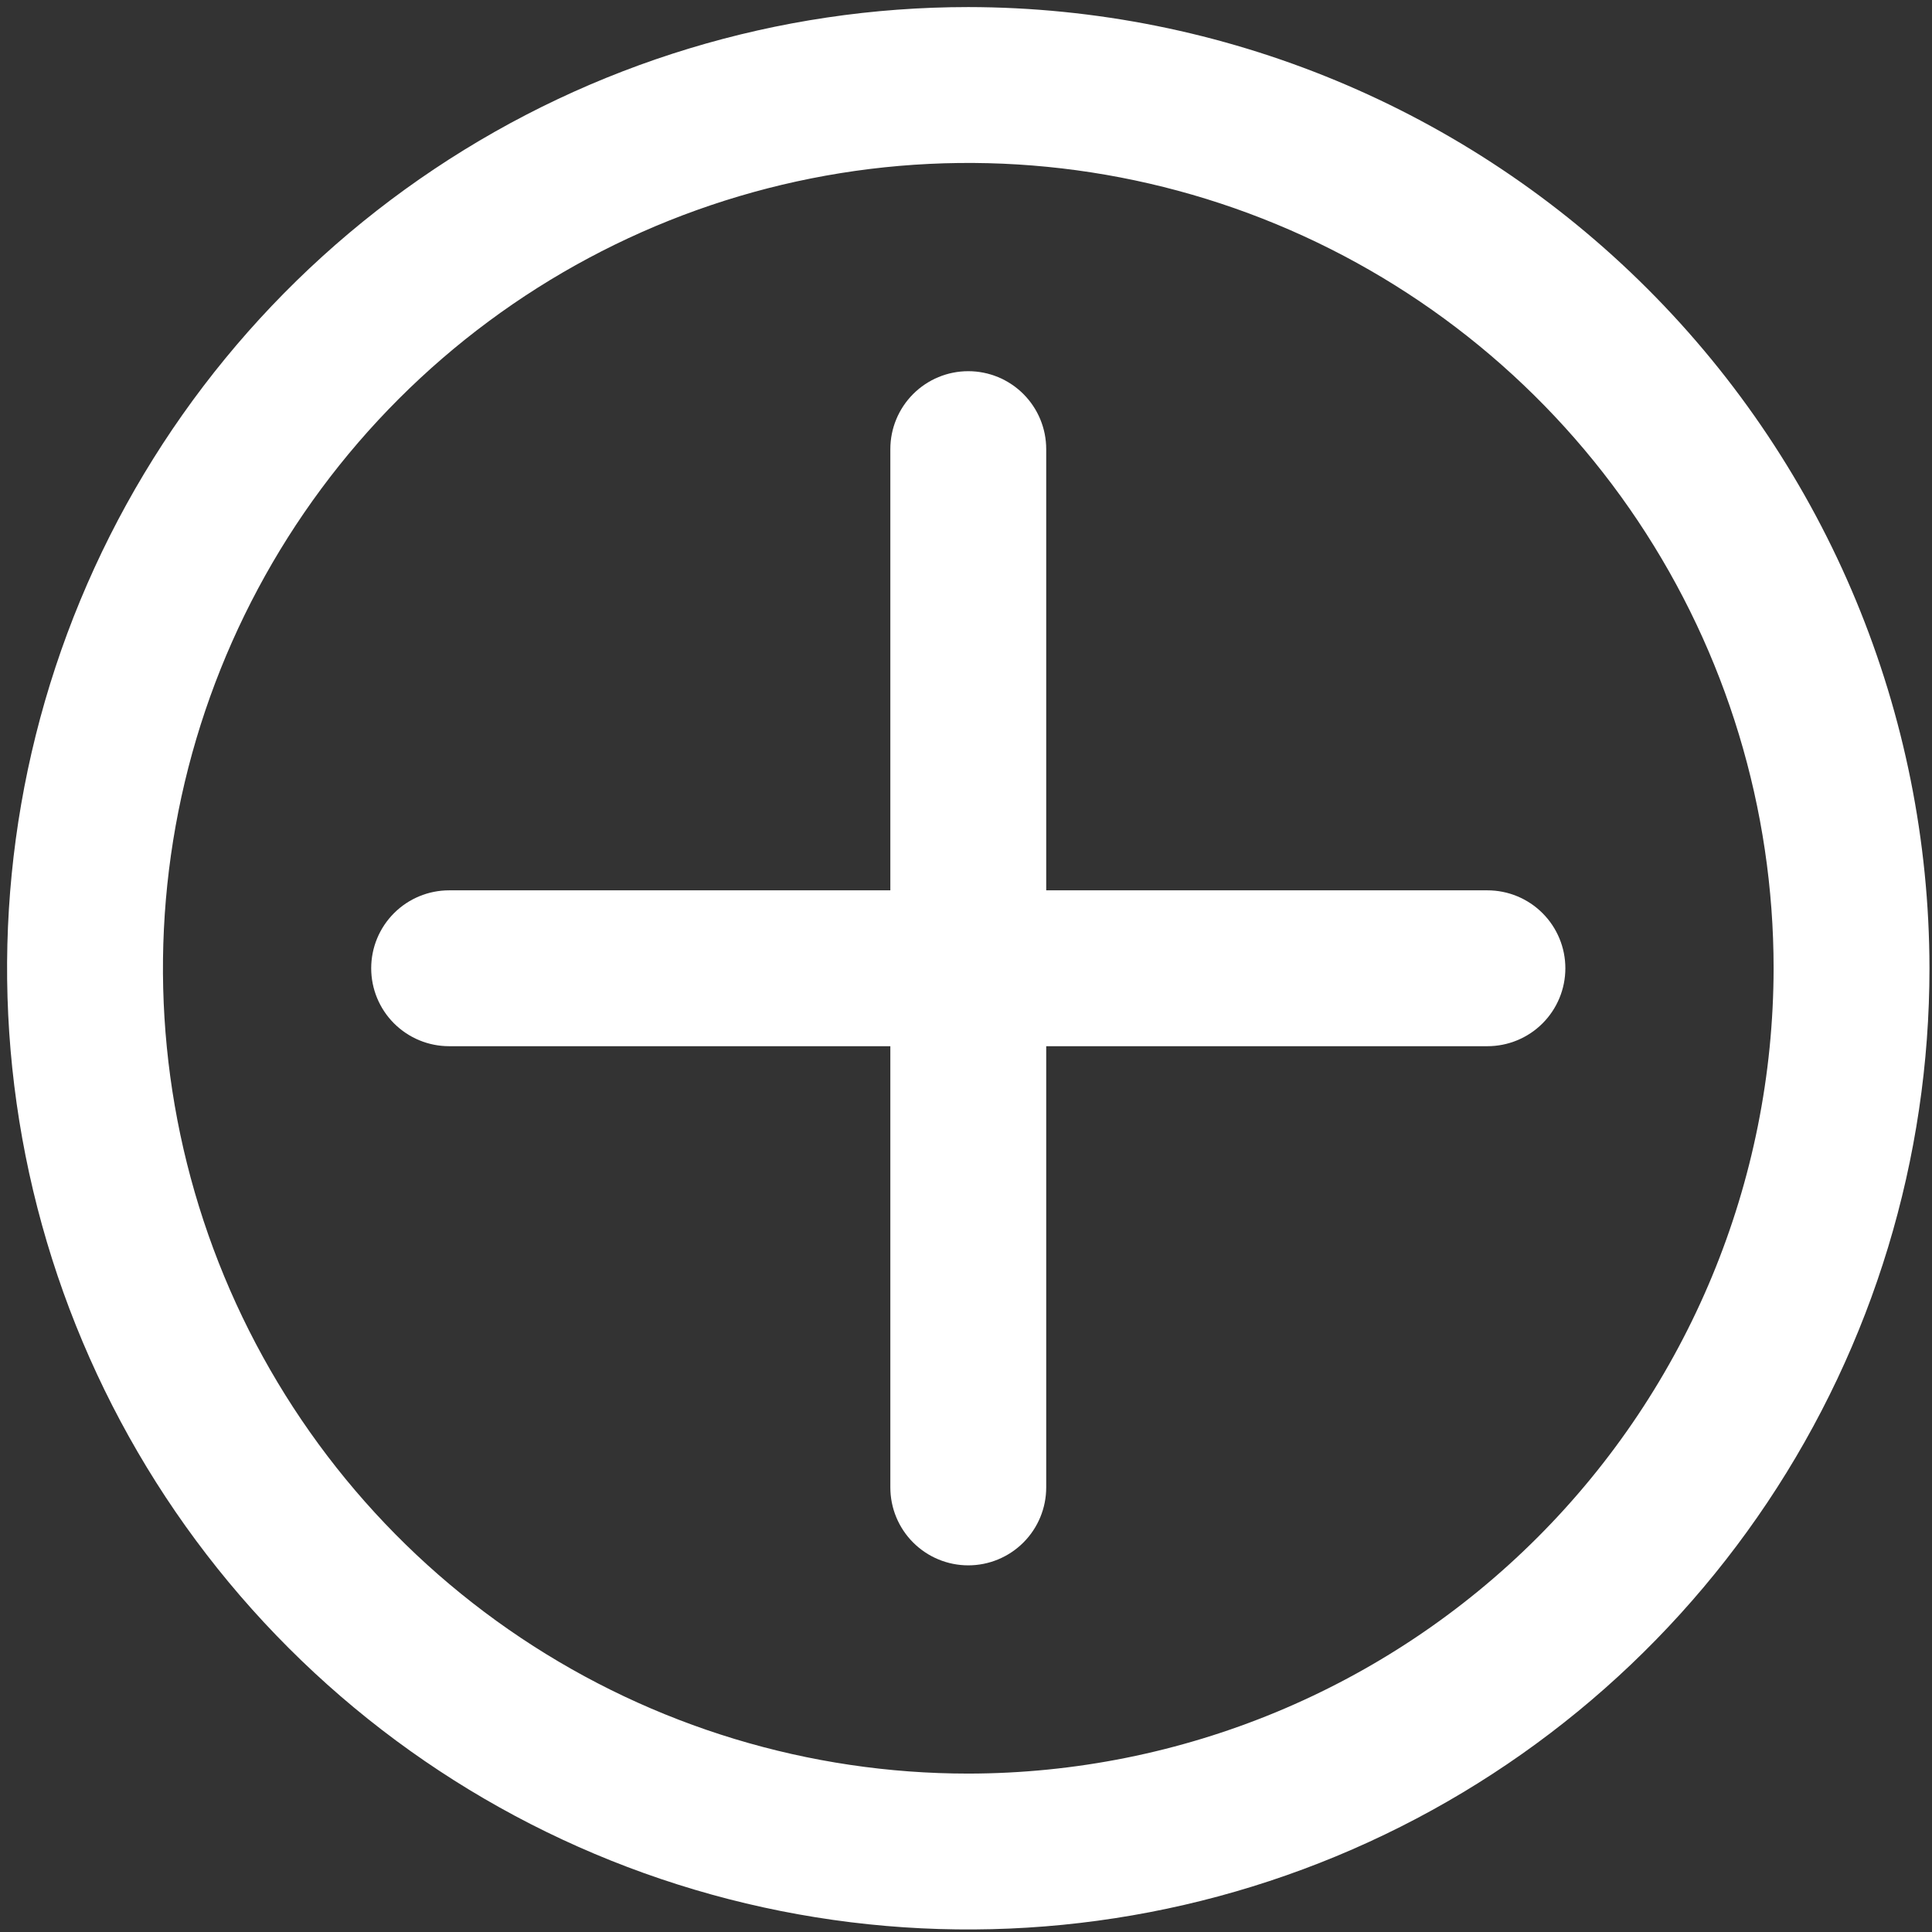
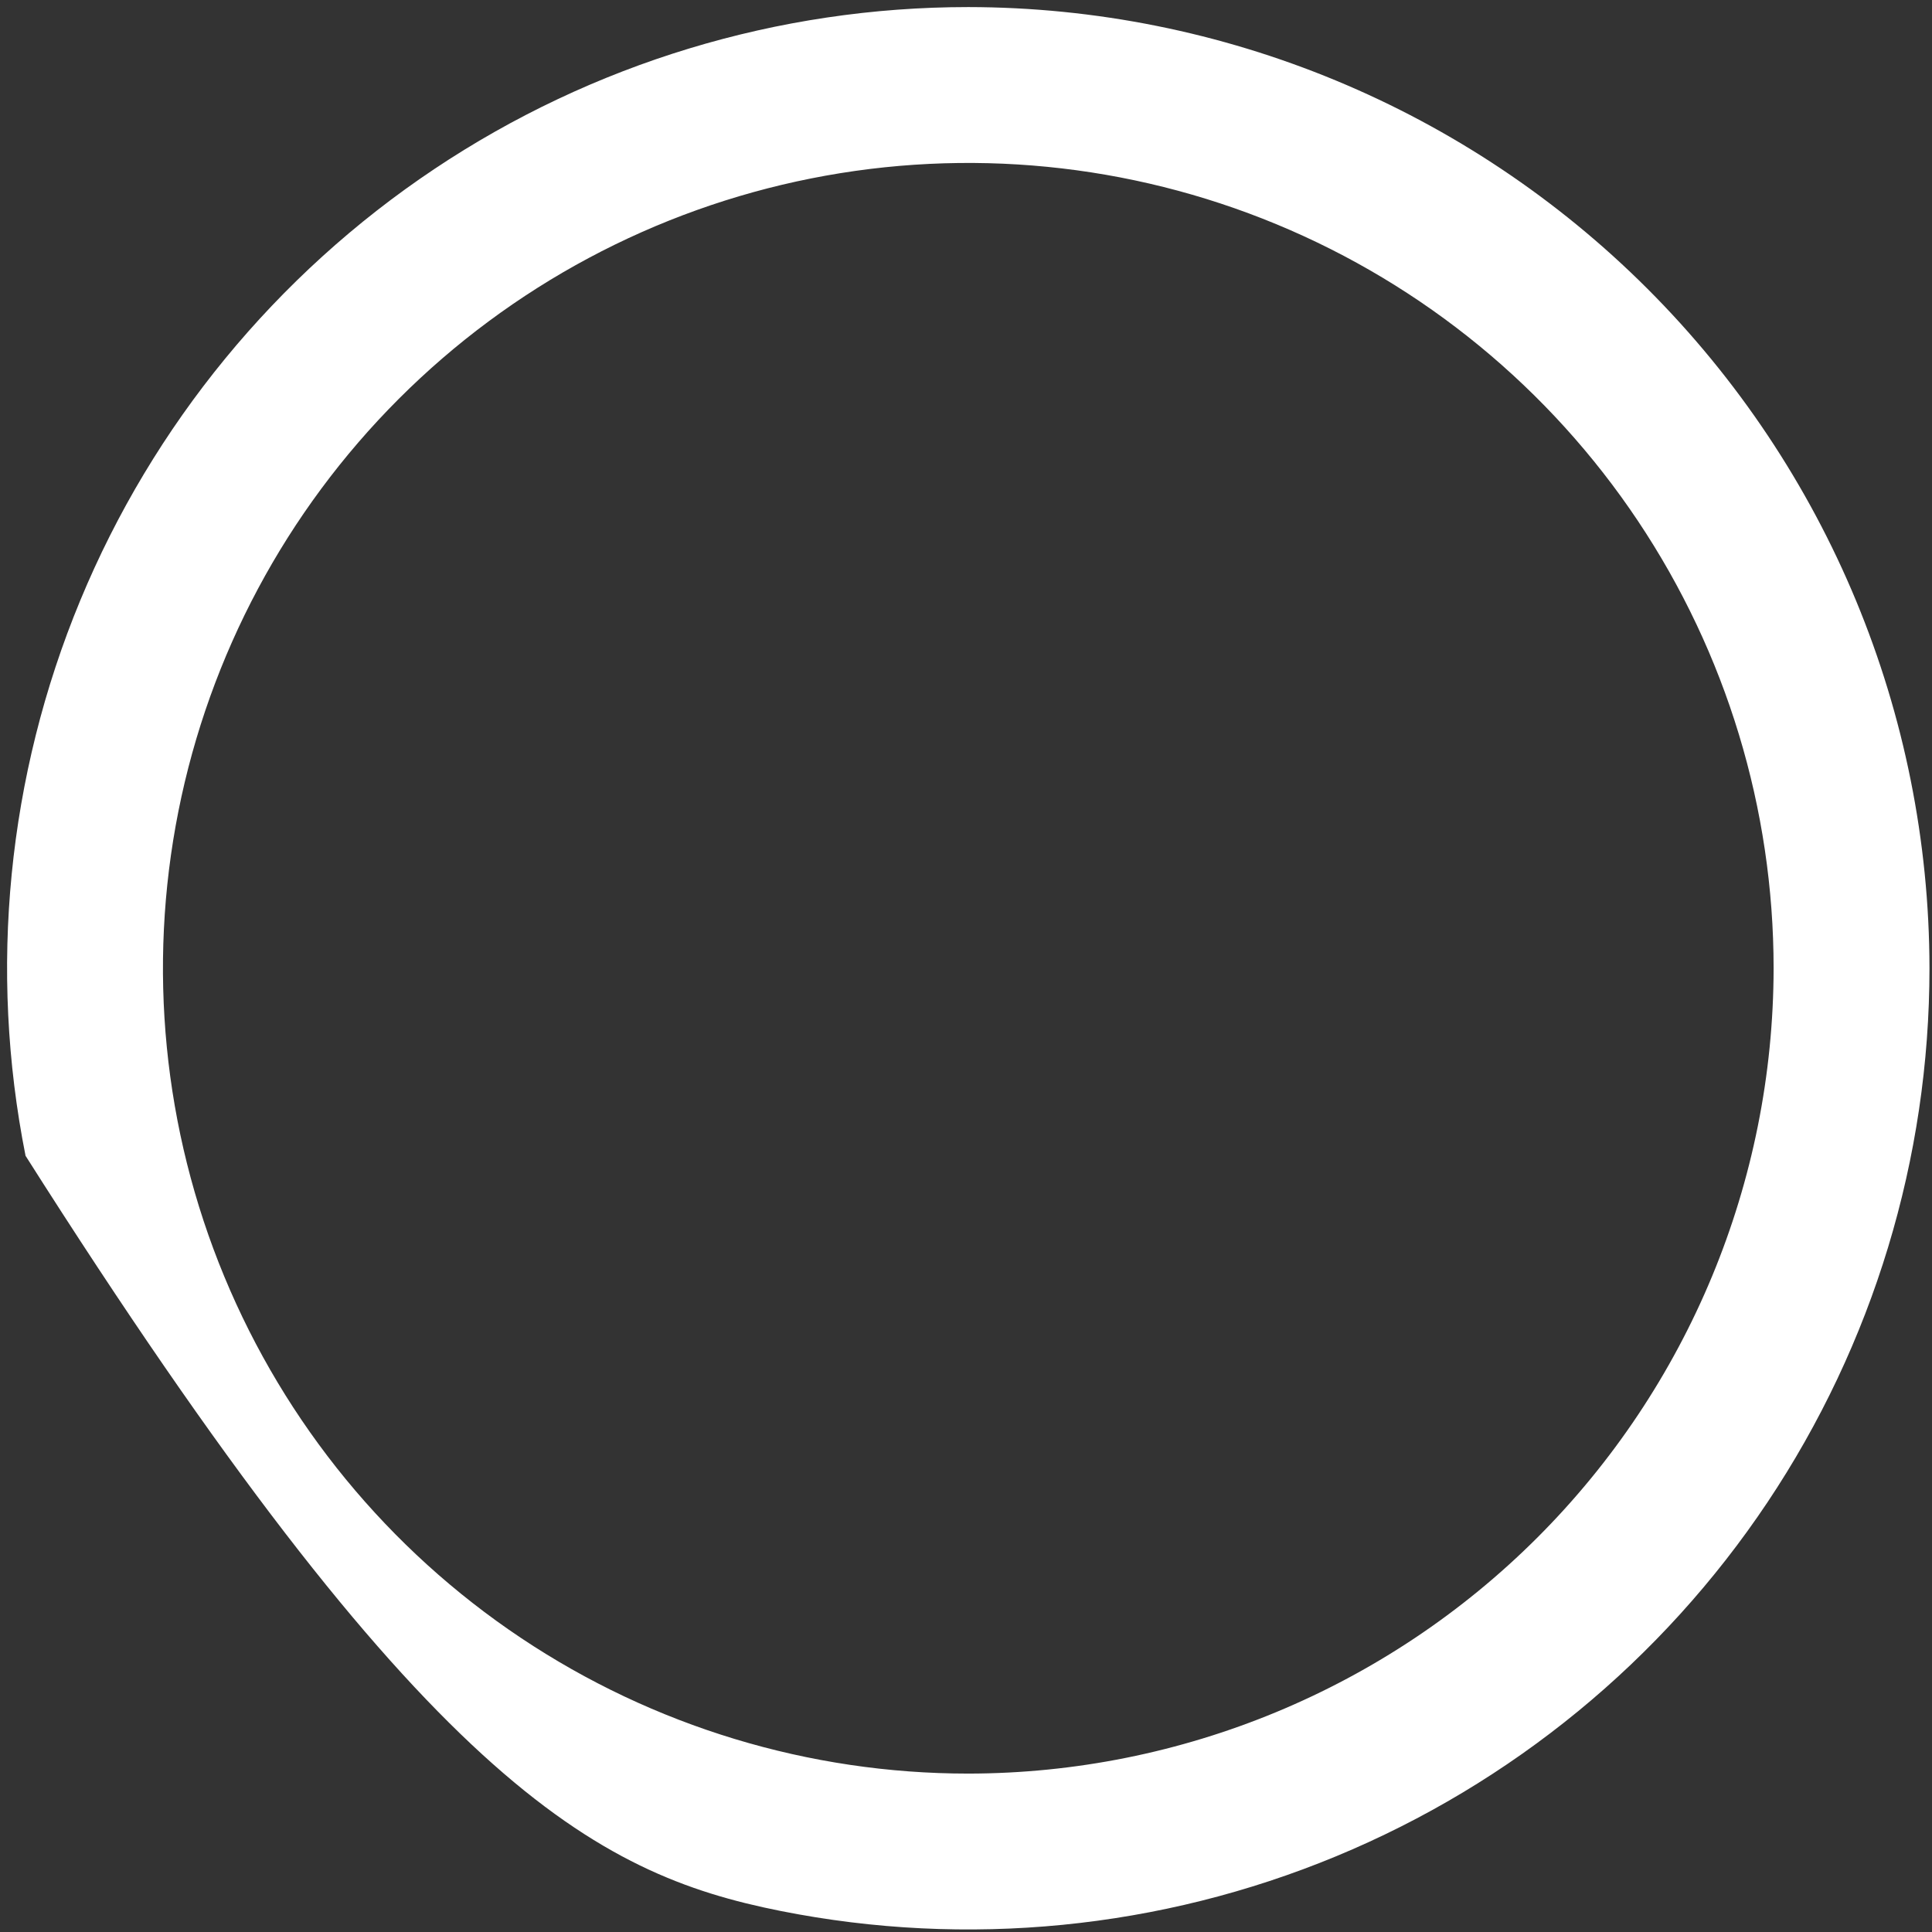
<svg xmlns="http://www.w3.org/2000/svg" width="201" height="201" viewBox="0 0 201 201" fill="none">
  <rect x="0" y="0" width="201" height="201" fill="#333333" stroke="none" />
-   <path d="M108.845 92.628V46.725C108.845 44.575 107.991 42.513 106.47 40.992C104.95 39.471 102.887 38.617 100.737 38.617C98.587 38.617 96.524 39.471 95.004 40.992C93.483 42.513 92.629 44.575 92.629 46.725V92.628H46.726C44.576 92.628 42.514 93.482 40.993 95.003C39.472 96.523 38.618 98.586 38.618 100.736C38.618 102.886 39.472 104.949 40.993 106.469C42.514 107.99 44.576 108.844 46.726 108.844H92.629V154.747C92.629 156.897 93.483 158.96 95.004 160.48C96.524 162.001 98.587 162.855 100.737 162.855C102.887 162.855 104.95 162.001 106.47 160.48C107.991 158.96 108.845 156.897 108.845 154.747V108.844H154.748C156.898 108.844 158.961 107.99 160.481 106.469C162.002 104.949 162.856 102.886 162.856 100.736C162.856 98.586 162.002 96.523 160.481 95.003C158.961 93.482 156.898 92.628 154.748 92.628H108.845Z" fill="white" />
-   <path d="M100.737 0.736C80.959 0.736 61.625 6.601 45.18 17.589C28.735 28.578 15.918 44.195 8.349 62.468C0.78 80.741 -1.2 100.847 2.658 120.245C6.517 139.643 16.041 157.462 30.026 171.447C44.011 185.432 61.83 194.956 81.228 198.815C100.626 202.673 120.733 200.693 139.005 193.124C157.278 185.555 172.896 172.738 183.884 156.293C194.872 139.848 200.737 120.514 200.737 100.736C200.707 74.224 190.161 48.806 171.414 30.059C152.667 11.312 127.249 0.766 100.737 0.736ZM100.737 184.52C84.166 184.52 67.967 179.606 54.189 170.4C40.411 161.194 29.672 148.108 23.331 132.799C16.989 117.489 15.33 100.643 18.563 84.391C21.796 68.138 29.775 53.21 41.493 41.492C53.21 29.775 68.139 21.795 84.391 18.562C100.644 15.33 117.49 16.989 132.799 23.33C148.109 29.672 161.194 40.41 170.4 54.188C179.607 67.967 184.521 84.165 184.521 100.736C184.496 122.95 175.661 144.246 159.954 159.954C144.247 175.661 122.95 184.496 100.737 184.52Z" fill="white" />
+   <path d="M100.737 0.736C80.959 0.736 61.625 6.601 45.18 17.589C28.735 28.578 15.918 44.195 8.349 62.468C0.78 80.741 -1.2 100.847 2.658 120.245C44.011 185.432 61.83 194.956 81.228 198.815C100.626 202.673 120.733 200.693 139.005 193.124C157.278 185.555 172.896 172.738 183.884 156.293C194.872 139.848 200.737 120.514 200.737 100.736C200.707 74.224 190.161 48.806 171.414 30.059C152.667 11.312 127.249 0.766 100.737 0.736ZM100.737 184.52C84.166 184.52 67.967 179.606 54.189 170.4C40.411 161.194 29.672 148.108 23.331 132.799C16.989 117.489 15.33 100.643 18.563 84.391C21.796 68.138 29.775 53.21 41.493 41.492C53.21 29.775 68.139 21.795 84.391 18.562C100.644 15.33 117.49 16.989 132.799 23.33C148.109 29.672 161.194 40.41 170.4 54.188C179.607 67.967 184.521 84.165 184.521 100.736C184.496 122.95 175.661 144.246 159.954 159.954C144.247 175.661 122.95 184.496 100.737 184.52Z" fill="white" />
</svg>